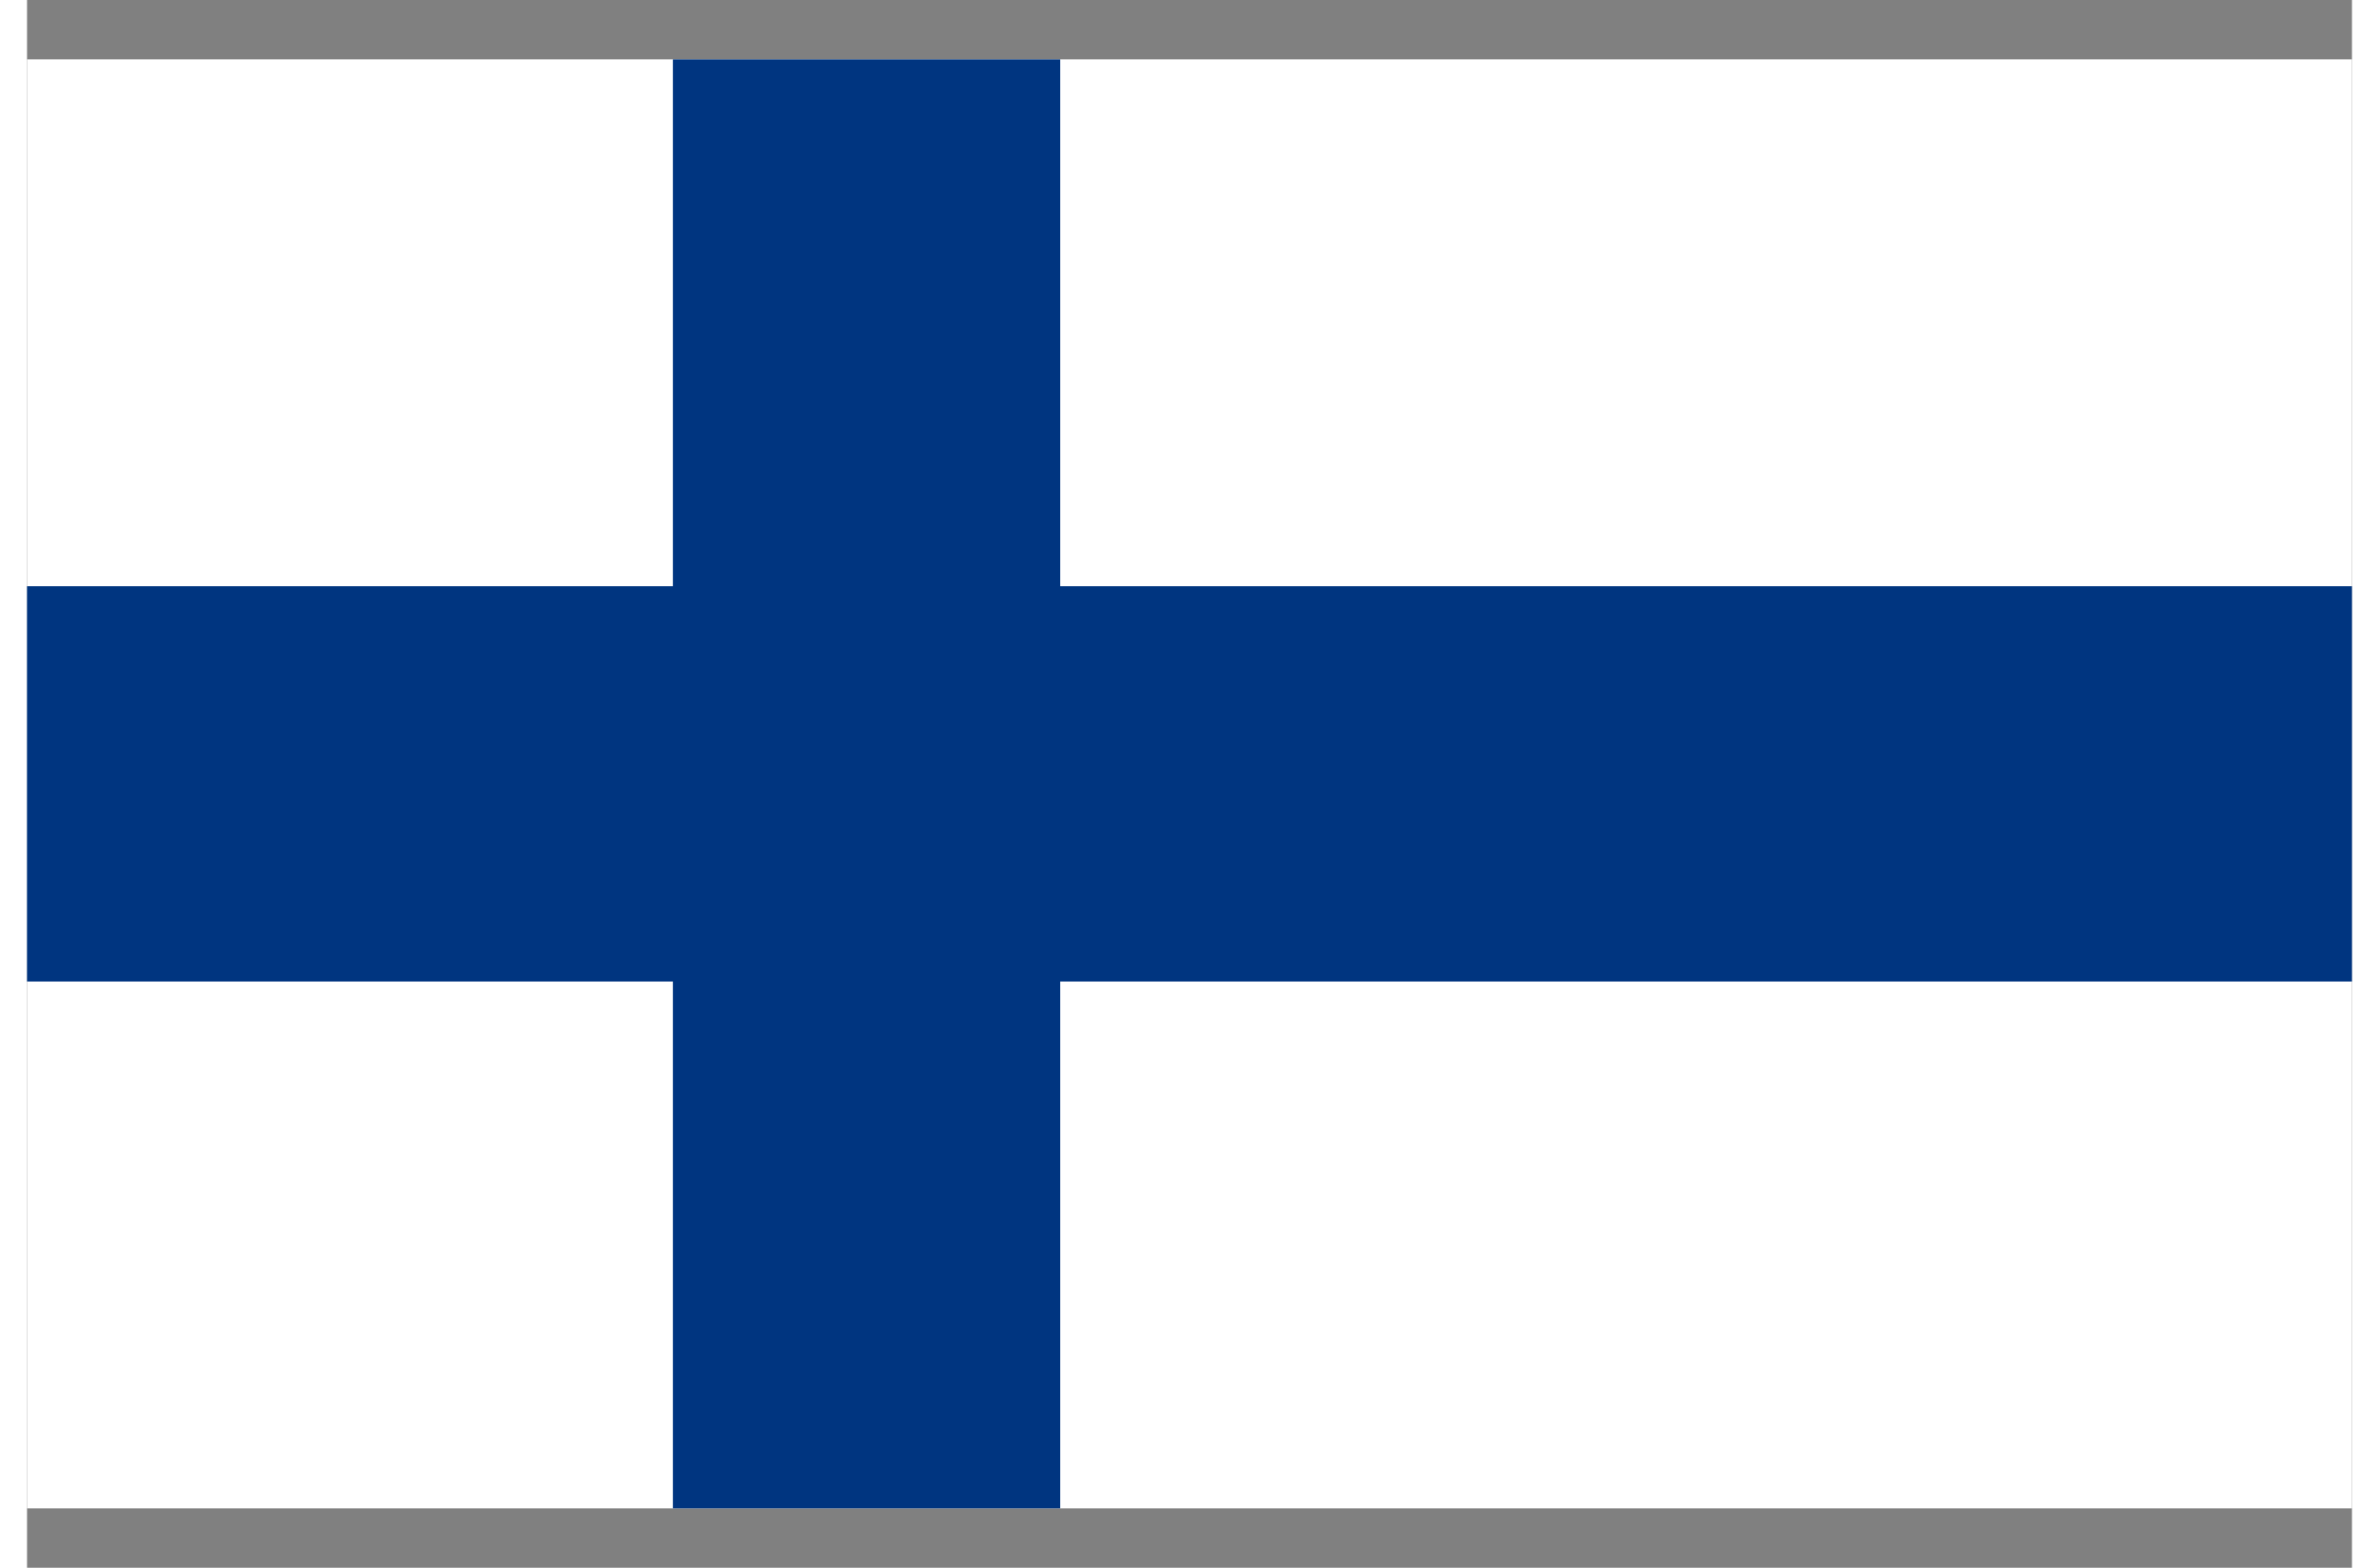
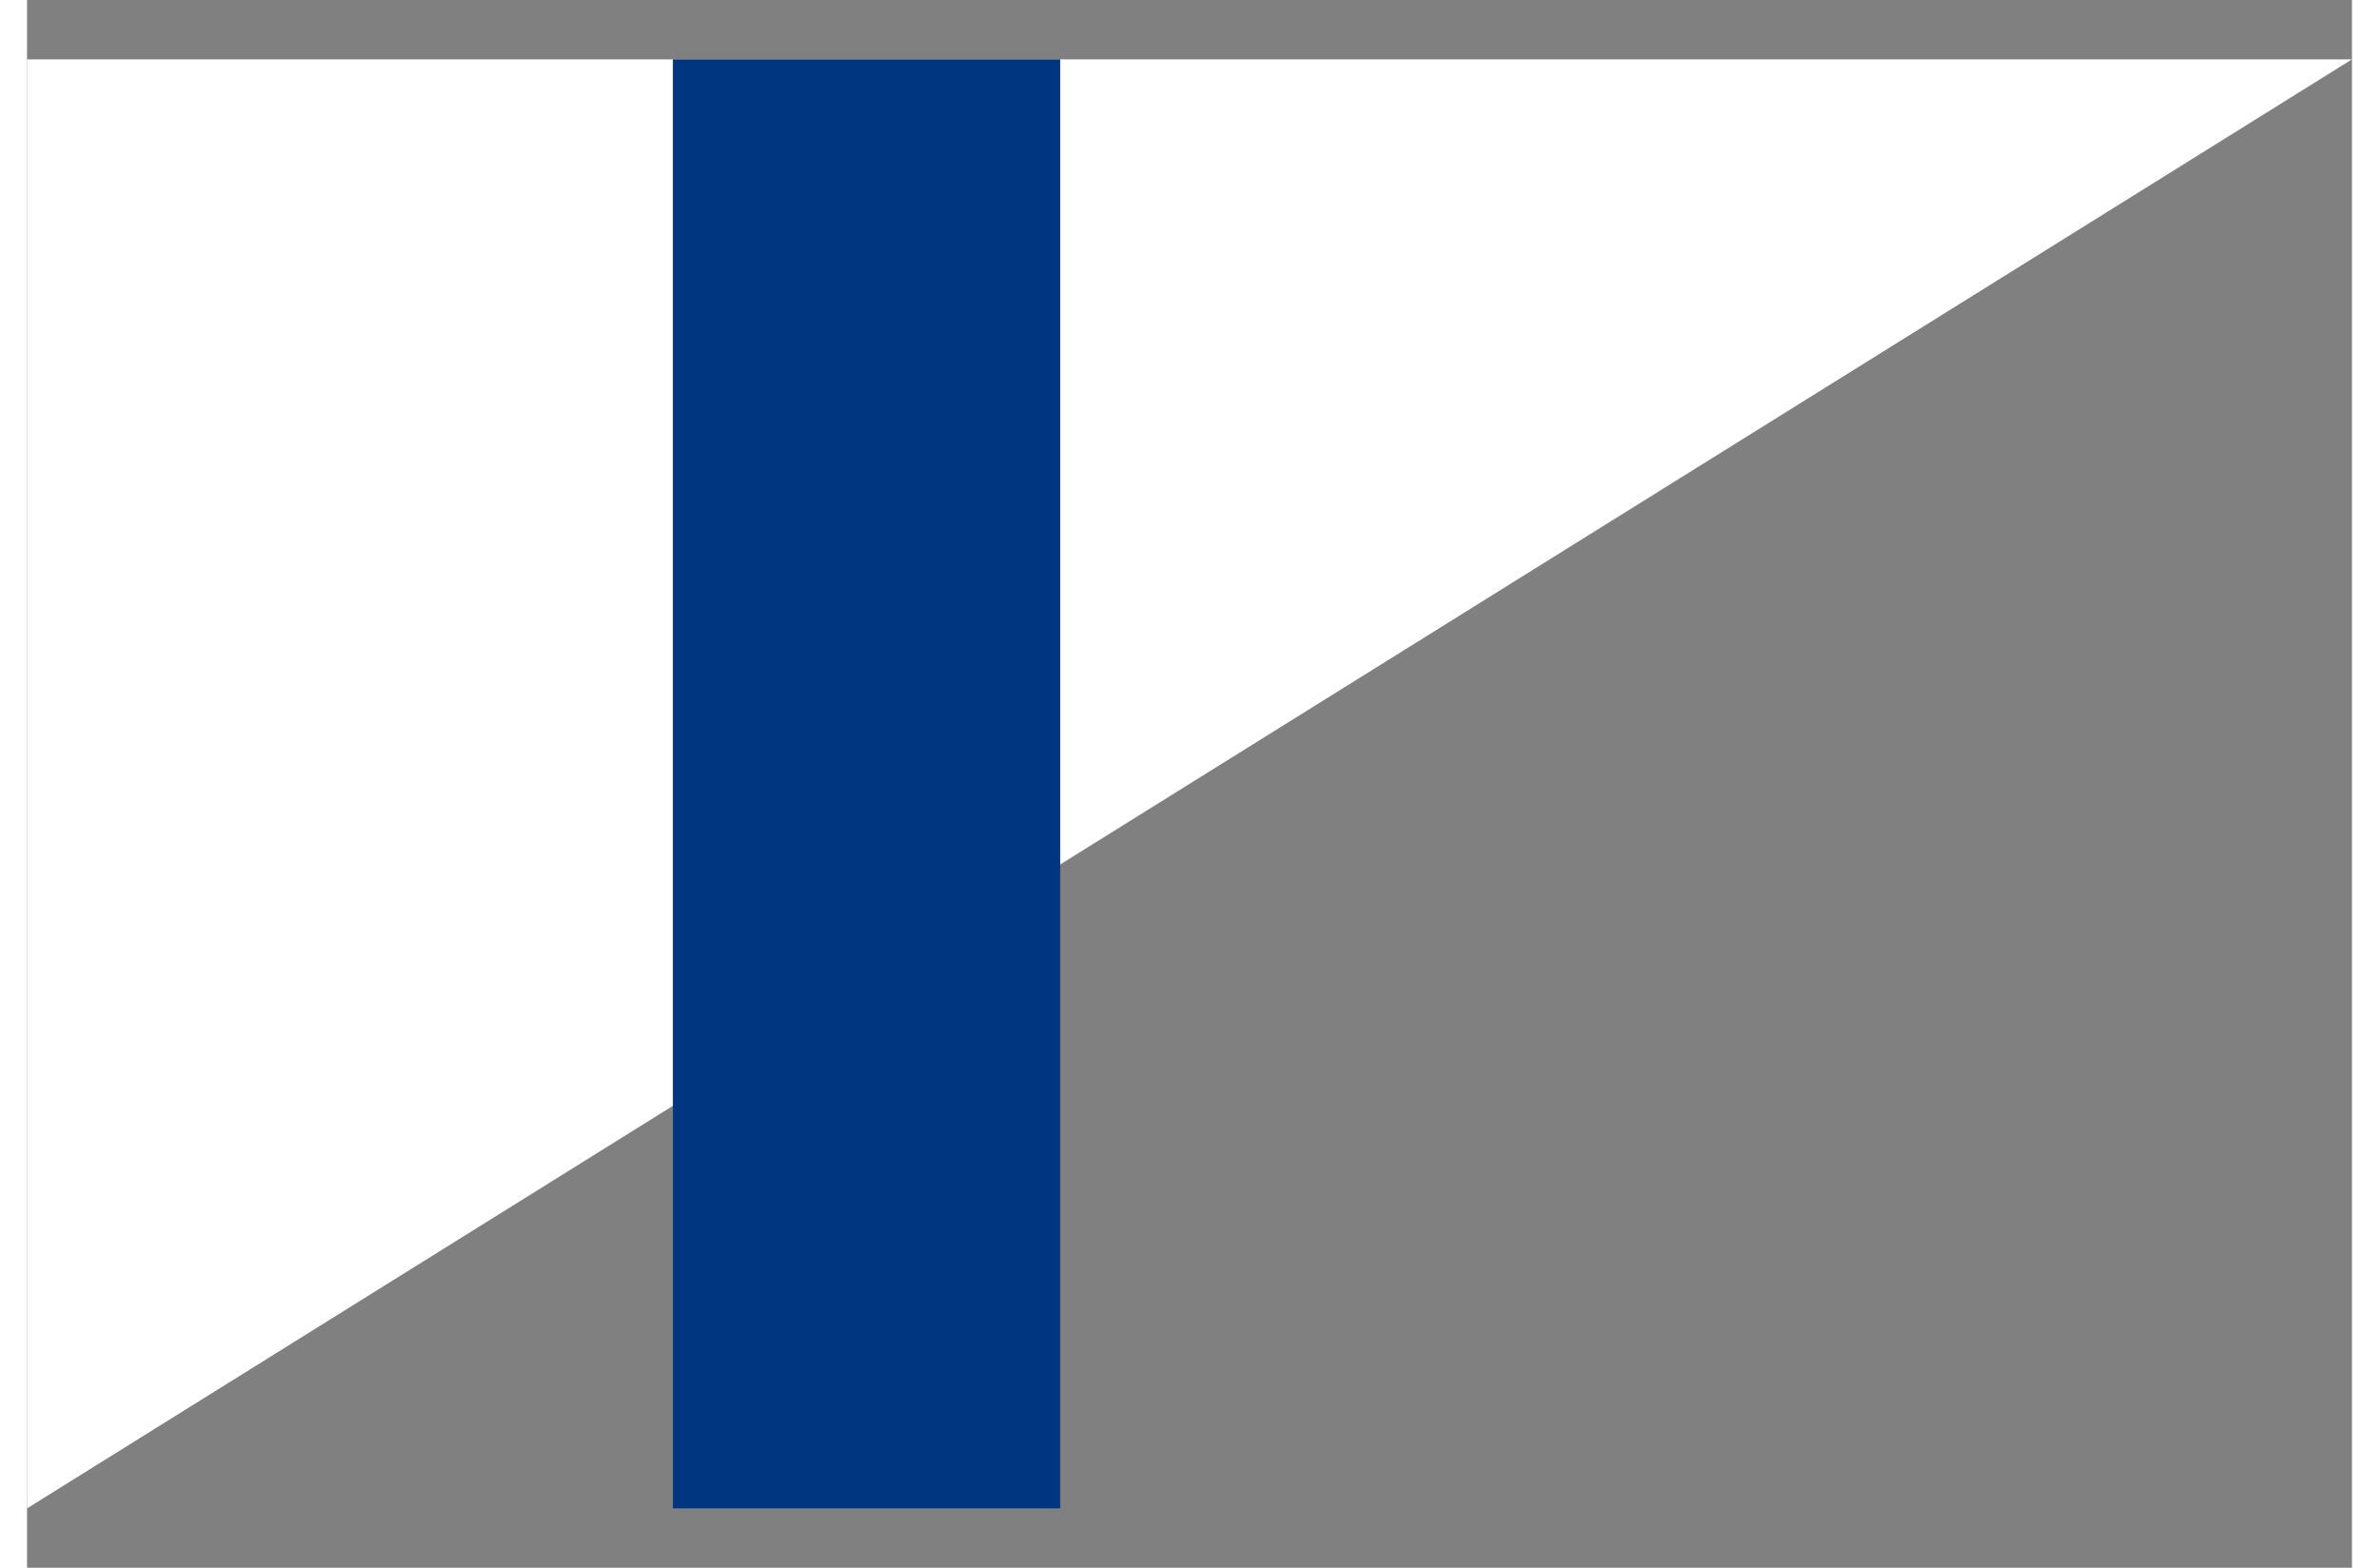
<svg xmlns="http://www.w3.org/2000/svg" width="44px" height="29px" viewBox="0 0 43 29" version="1.1">
  <rect x="0" y="0" width="43" height="29" fill="#808080" stroke="none" />
  <g id="surface1">
-     <path style=" stroke:none;fill-rule:nonzero;fill:rgb(100%,100%,100%);fill-opacity:1;" d="M 0 1.098 L 43 1.098 L 43 27.902 L 0 27.902 Z M 0 1.098 " />
-     <path style=" stroke:none;fill-rule:nonzero;fill:rgb(0%,20.784%,50.196%);fill-opacity:1;" d="M 0 10.844 L 43 10.844 L 43 18.156 L 0 18.156 Z M 0 10.844 " />
+     <path style=" stroke:none;fill-rule:nonzero;fill:rgb(100%,100%,100%);fill-opacity:1;" d="M 0 1.098 L 43 1.098 L 0 27.902 Z M 0 1.098 " />
    <path style=" stroke:none;fill-rule:nonzero;fill:rgb(0%,20.784%,50.196%);fill-opacity:1;" d="M 11.945 1.098 L 19.109 1.098 L 19.109 27.902 L 11.945 27.902 Z M 11.945 1.098 " />
  </g>
</svg>